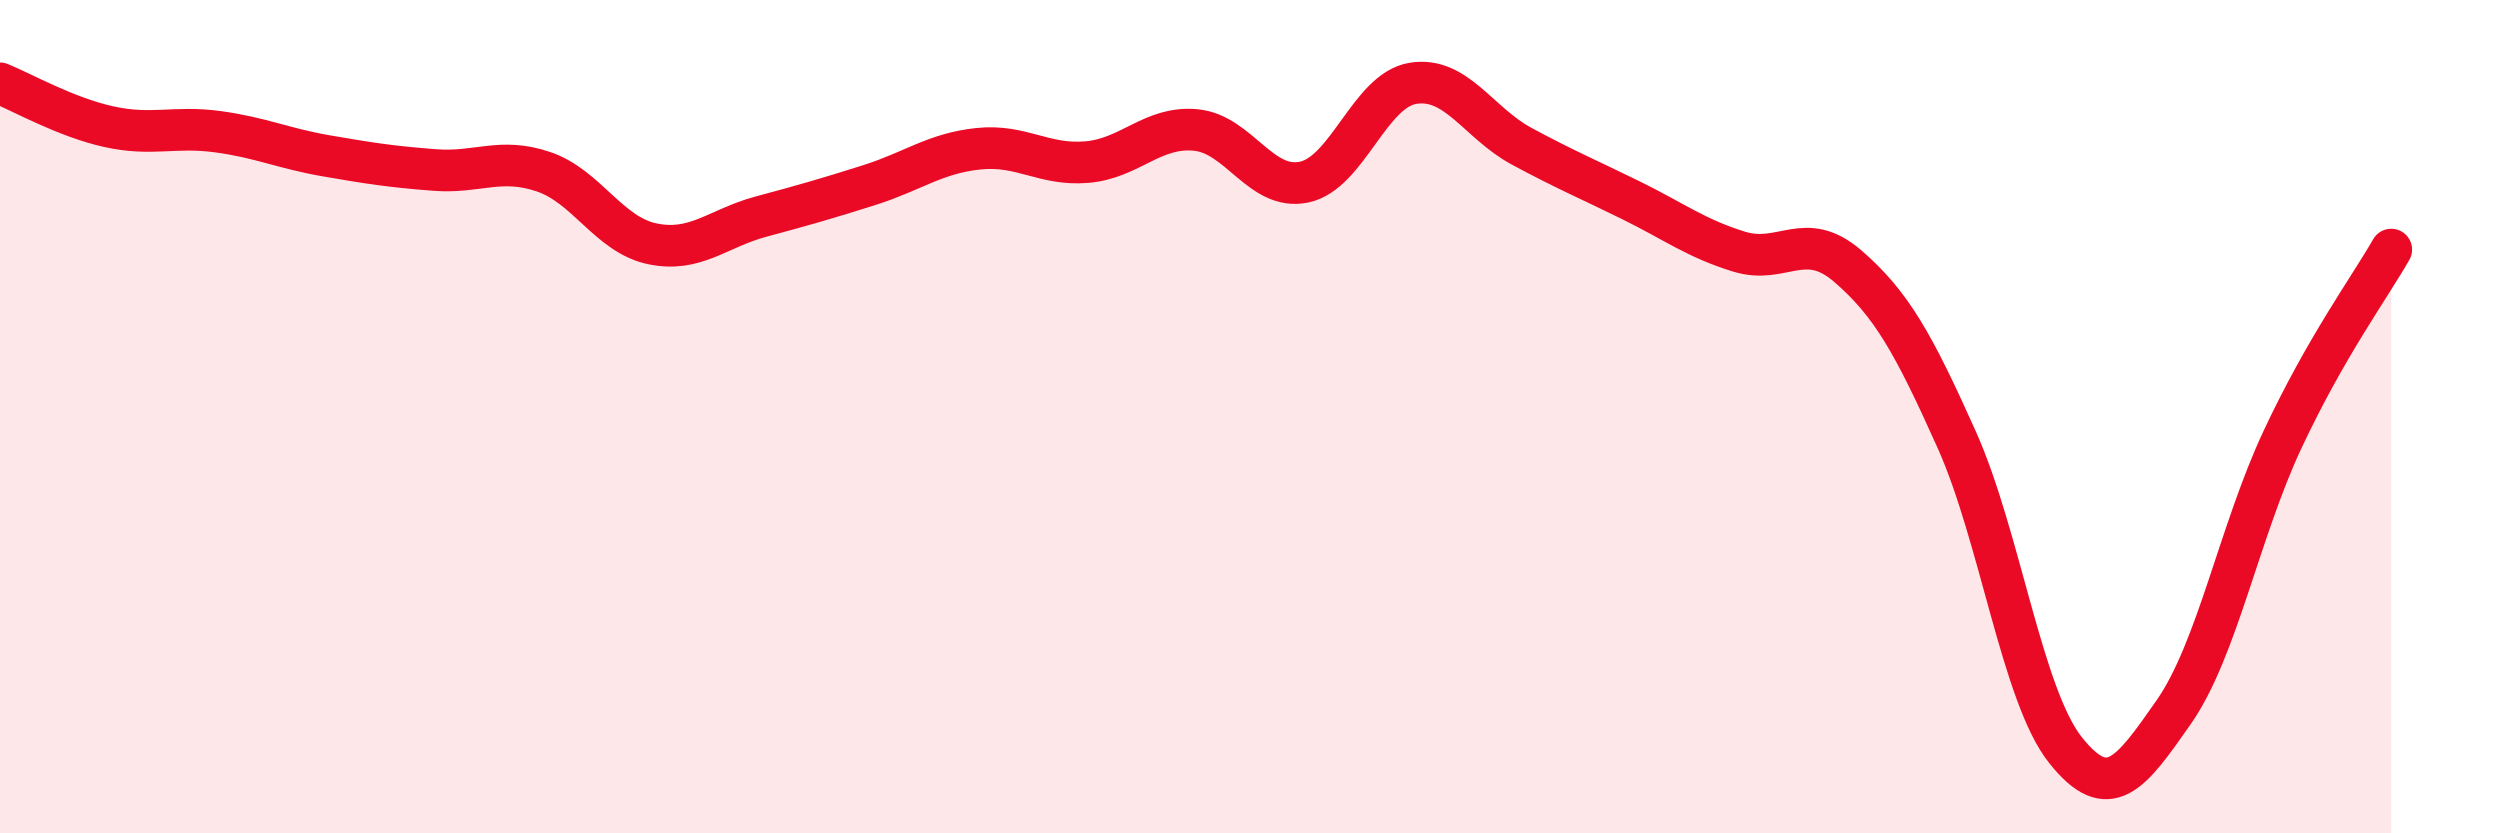
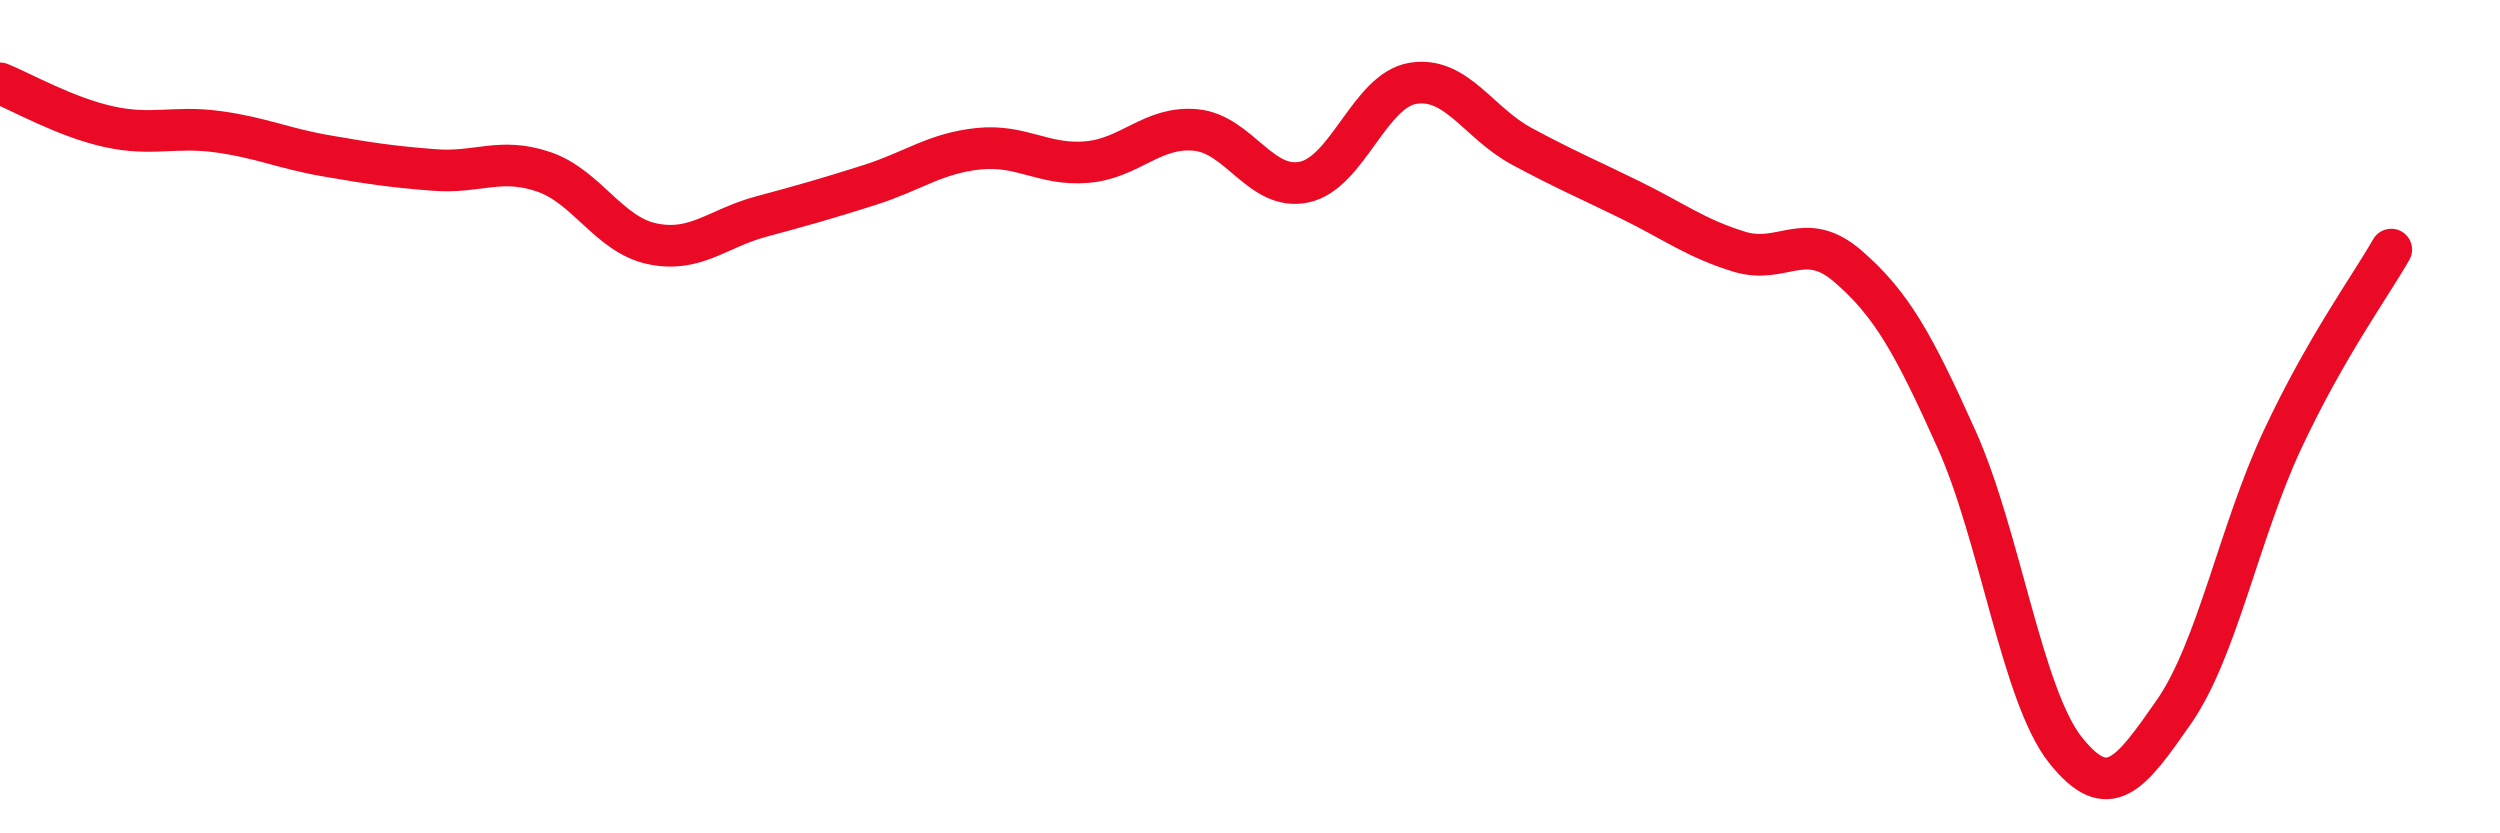
<svg xmlns="http://www.w3.org/2000/svg" width="60" height="20" viewBox="0 0 60 20">
-   <path d="M 0,2 C 0.52,2.21 1.57,2.81 2.61,3.04 C 3.65,3.27 4.18,3.02 5.22,3.16 C 6.26,3.3 6.79,3.56 7.83,3.74 C 8.87,3.92 9.39,4 10.43,4.08 C 11.47,4.16 12,3.77 13.04,4.12 C 14.08,4.47 14.61,5.63 15.65,5.85 C 16.69,6.07 17.22,5.48 18.26,5.2 C 19.3,4.92 19.83,4.77 20.87,4.44 C 21.91,4.11 22.44,3.68 23.48,3.57 C 24.52,3.46 25.05,3.98 26.09,3.89 C 27.13,3.8 27.66,3.02 28.7,3.12 C 29.74,3.22 30.26,4.59 31.3,4.37 C 32.34,4.15 32.87,2.17 33.91,2 C 34.95,1.83 35.48,2.95 36.52,3.51 C 37.56,4.07 38.09,4.29 39.13,4.8 C 40.17,5.31 40.7,5.72 41.74,6.04 C 42.78,6.36 43.31,5.49 44.35,6.39 C 45.39,7.29 45.92,8.23 46.96,10.55 C 48,12.87 48.53,16.69 49.57,18 C 50.61,19.31 51.13,18.58 52.17,17.09 C 53.21,15.6 53.74,12.77 54.78,10.55 C 55.82,8.33 56.87,6.9 57.39,5.99L57.39 20L0 20Z" fill="#EB0A25" opacity="0.1" stroke-linecap="round" stroke-linejoin="round" />
  <path d="M 0,2 C 0.52,2.21 1.57,2.81 2.61,3.04 C 3.65,3.27 4.18,3.02 5.22,3.16 C 6.26,3.3 6.79,3.56 7.83,3.74 C 8.87,3.92 9.39,4 10.43,4.08 C 11.47,4.16 12,3.77 13.04,4.12 C 14.08,4.47 14.61,5.63 15.65,5.85 C 16.69,6.07 17.22,5.48 18.26,5.2 C 19.3,4.92 19.83,4.77 20.87,4.44 C 21.91,4.11 22.44,3.68 23.48,3.57 C 24.52,3.46 25.05,3.98 26.09,3.89 C 27.13,3.8 27.66,3.02 28.7,3.12 C 29.74,3.22 30.26,4.59 31.3,4.37 C 32.34,4.15 32.87,2.17 33.91,2 C 34.95,1.83 35.48,2.95 36.52,3.51 C 37.56,4.07 38.09,4.29 39.13,4.8 C 40.17,5.31 40.7,5.72 41.74,6.04 C 42.78,6.36 43.31,5.49 44.35,6.39 C 45.39,7.29 45.92,8.23 46.96,10.55 C 48,12.87 48.53,16.69 49.57,18 C 50.61,19.31 51.13,18.58 52.17,17.09 C 53.21,15.6 53.74,12.77 54.78,10.55 C 55.82,8.33 56.87,6.9 57.39,5.99" stroke="#EB0A25" stroke-width="1" fill="none" stroke-linecap="round" stroke-linejoin="round" />
</svg>